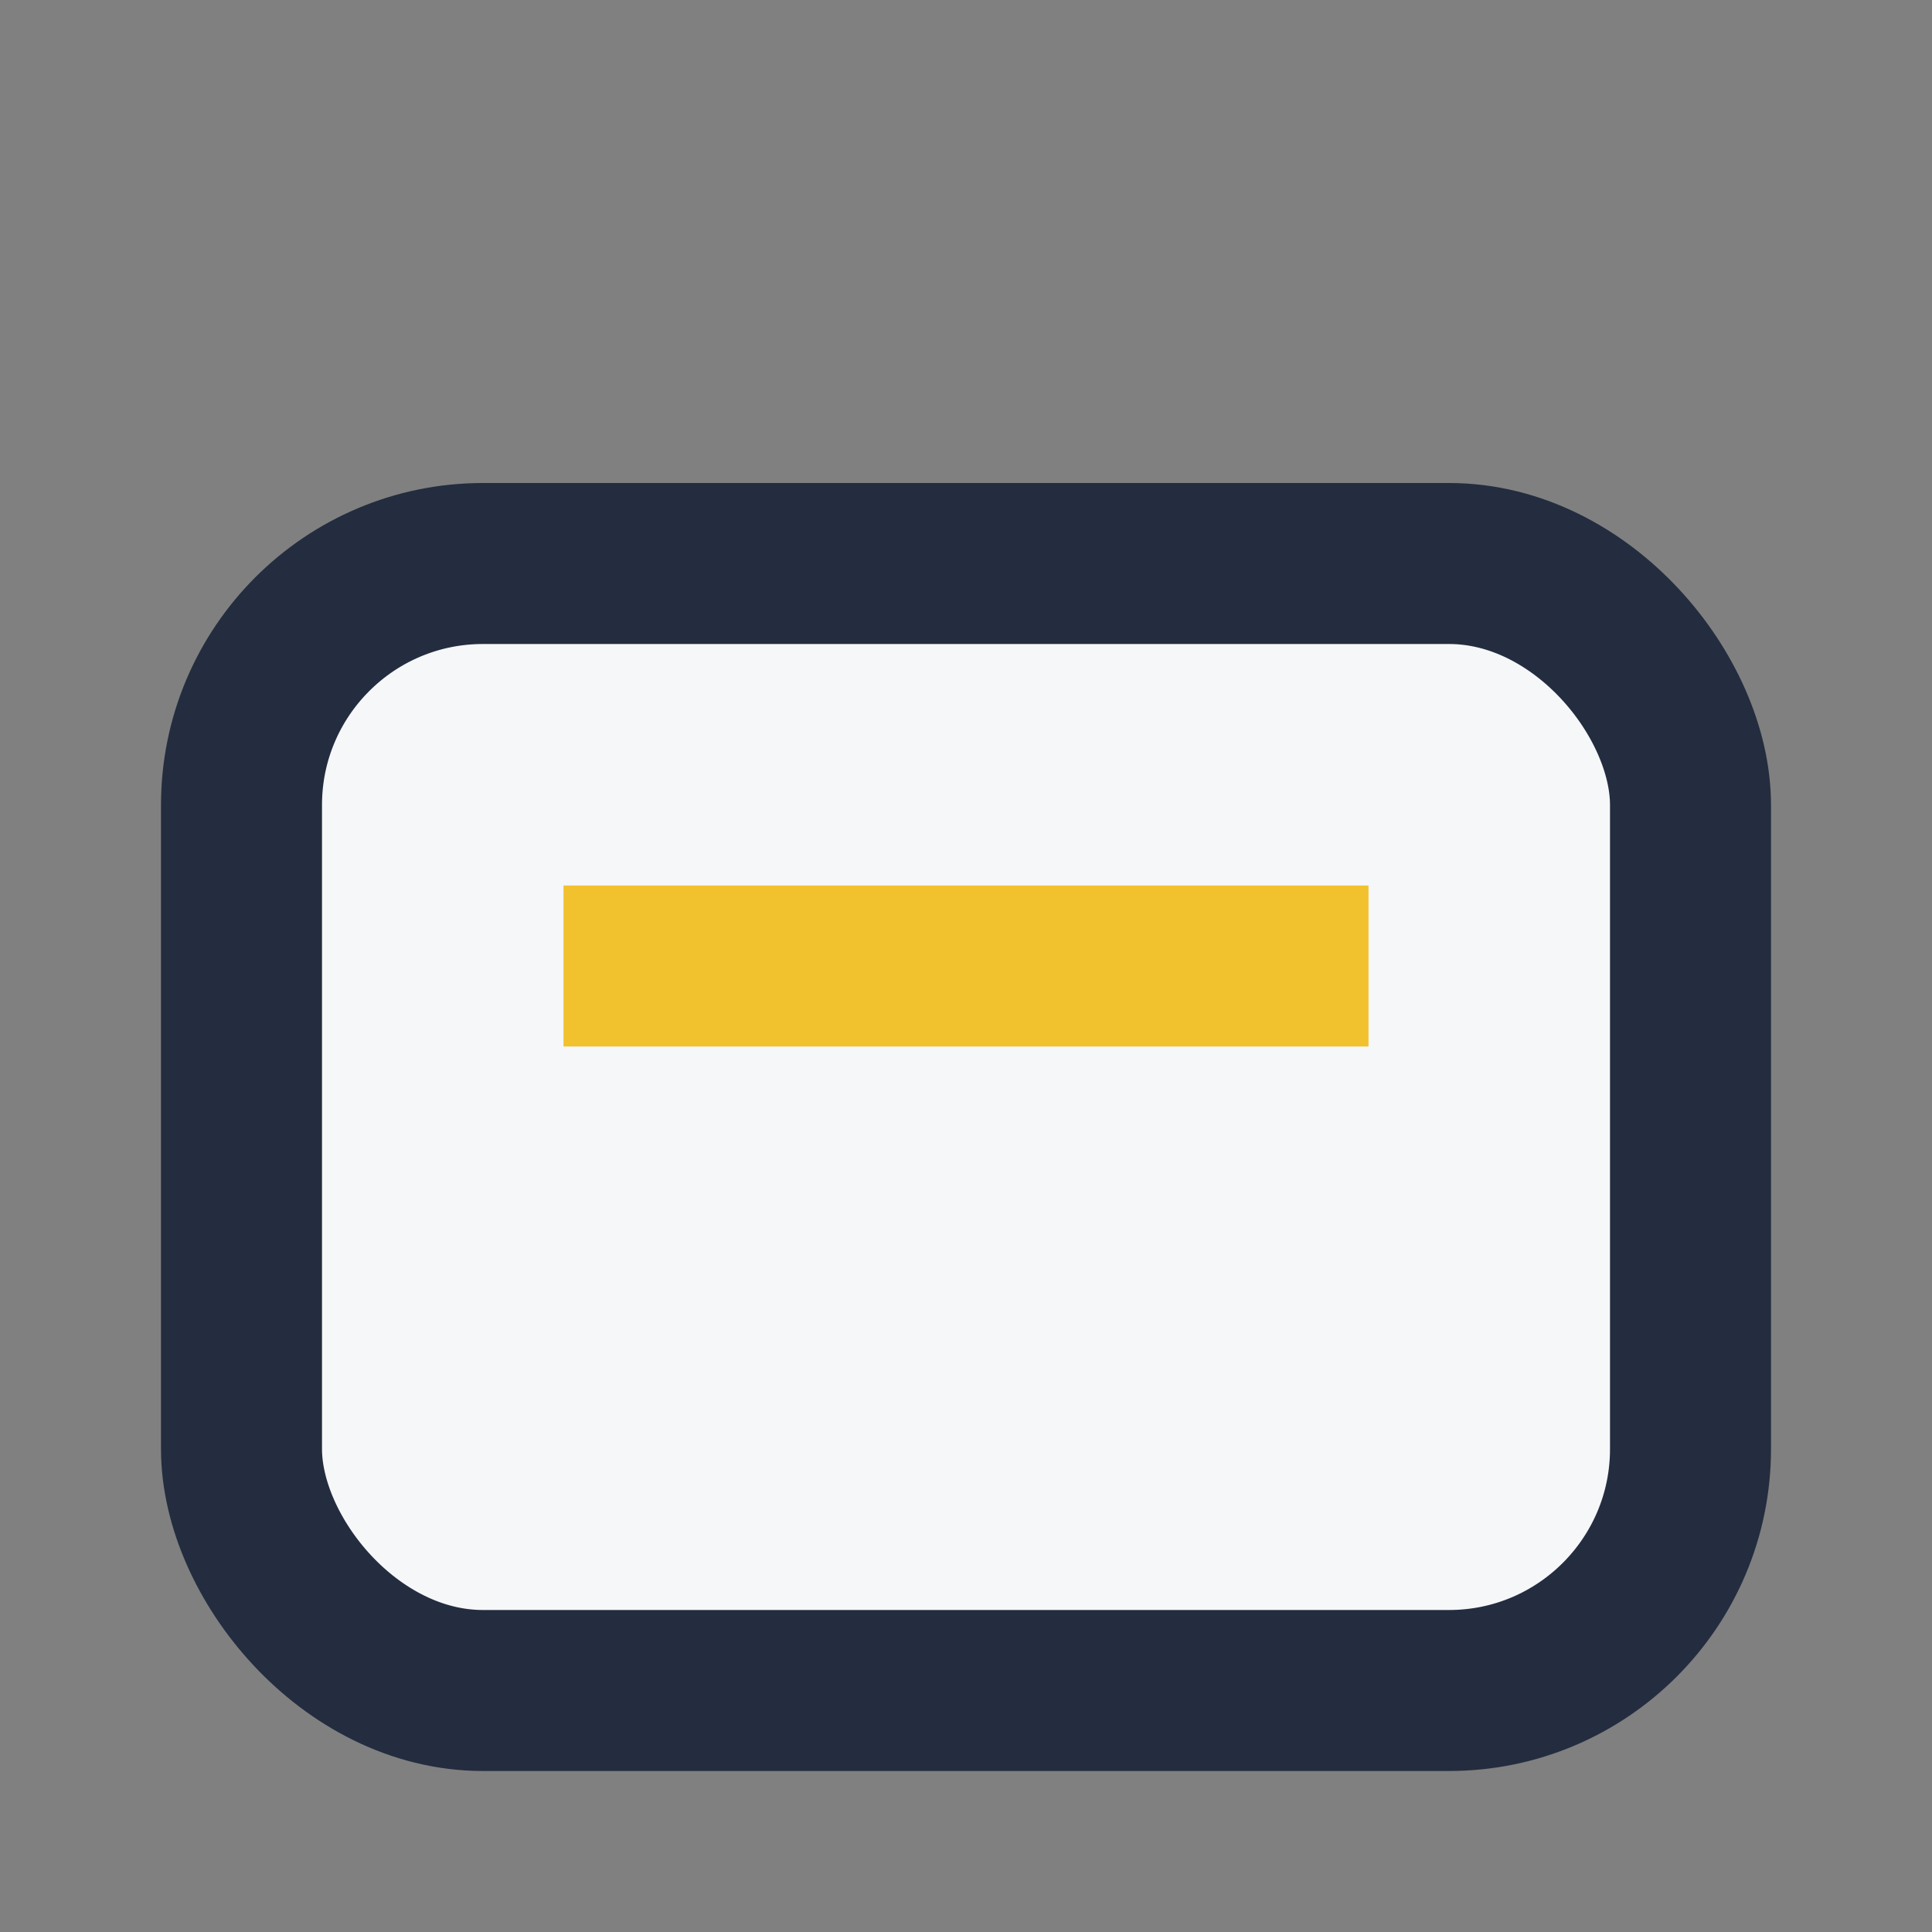
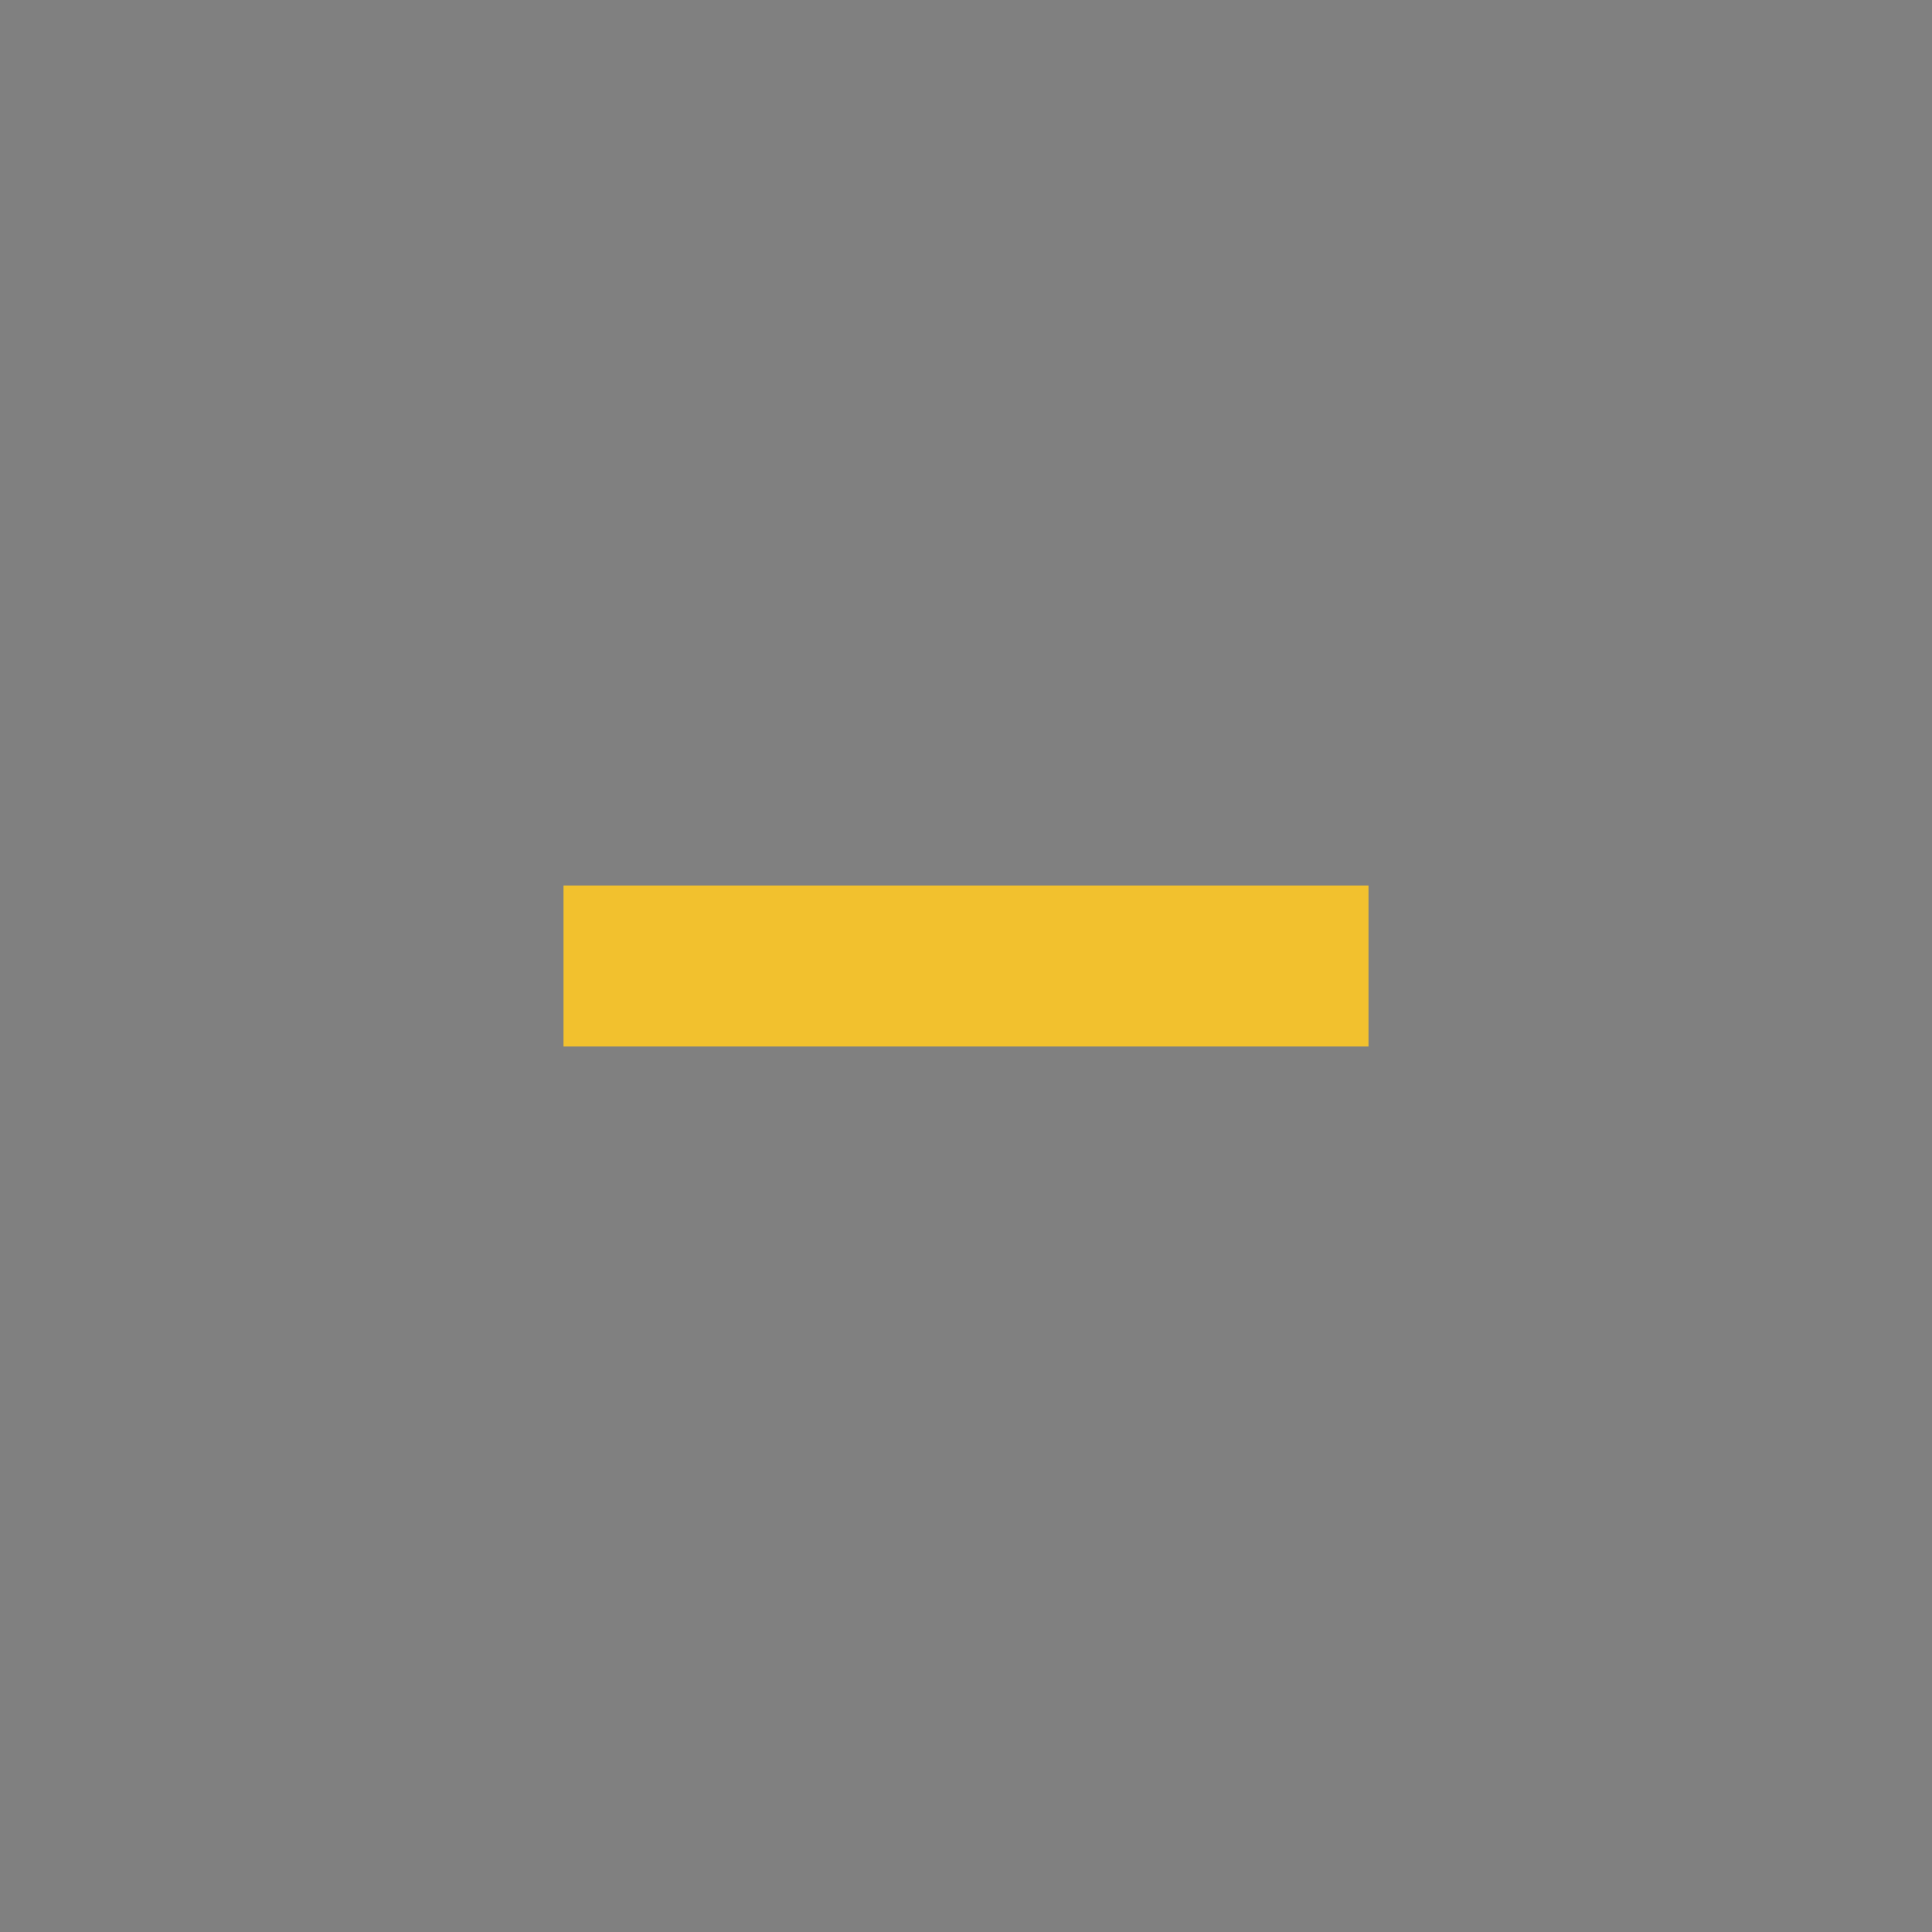
<svg xmlns="http://www.w3.org/2000/svg" width="24" height="24" viewBox="0 0 24 24">
  <rect x="0" y="0" width="24" height="24" fill="#808080" stroke="none" />
-   <rect x="3" y="7" width="18" height="14" rx="3" fill="#F6F7F9" stroke="#232D3F" stroke-width="2" />
  <rect x="7" y="11" width="10" height="2" fill="#F2C12E" />
</svg>